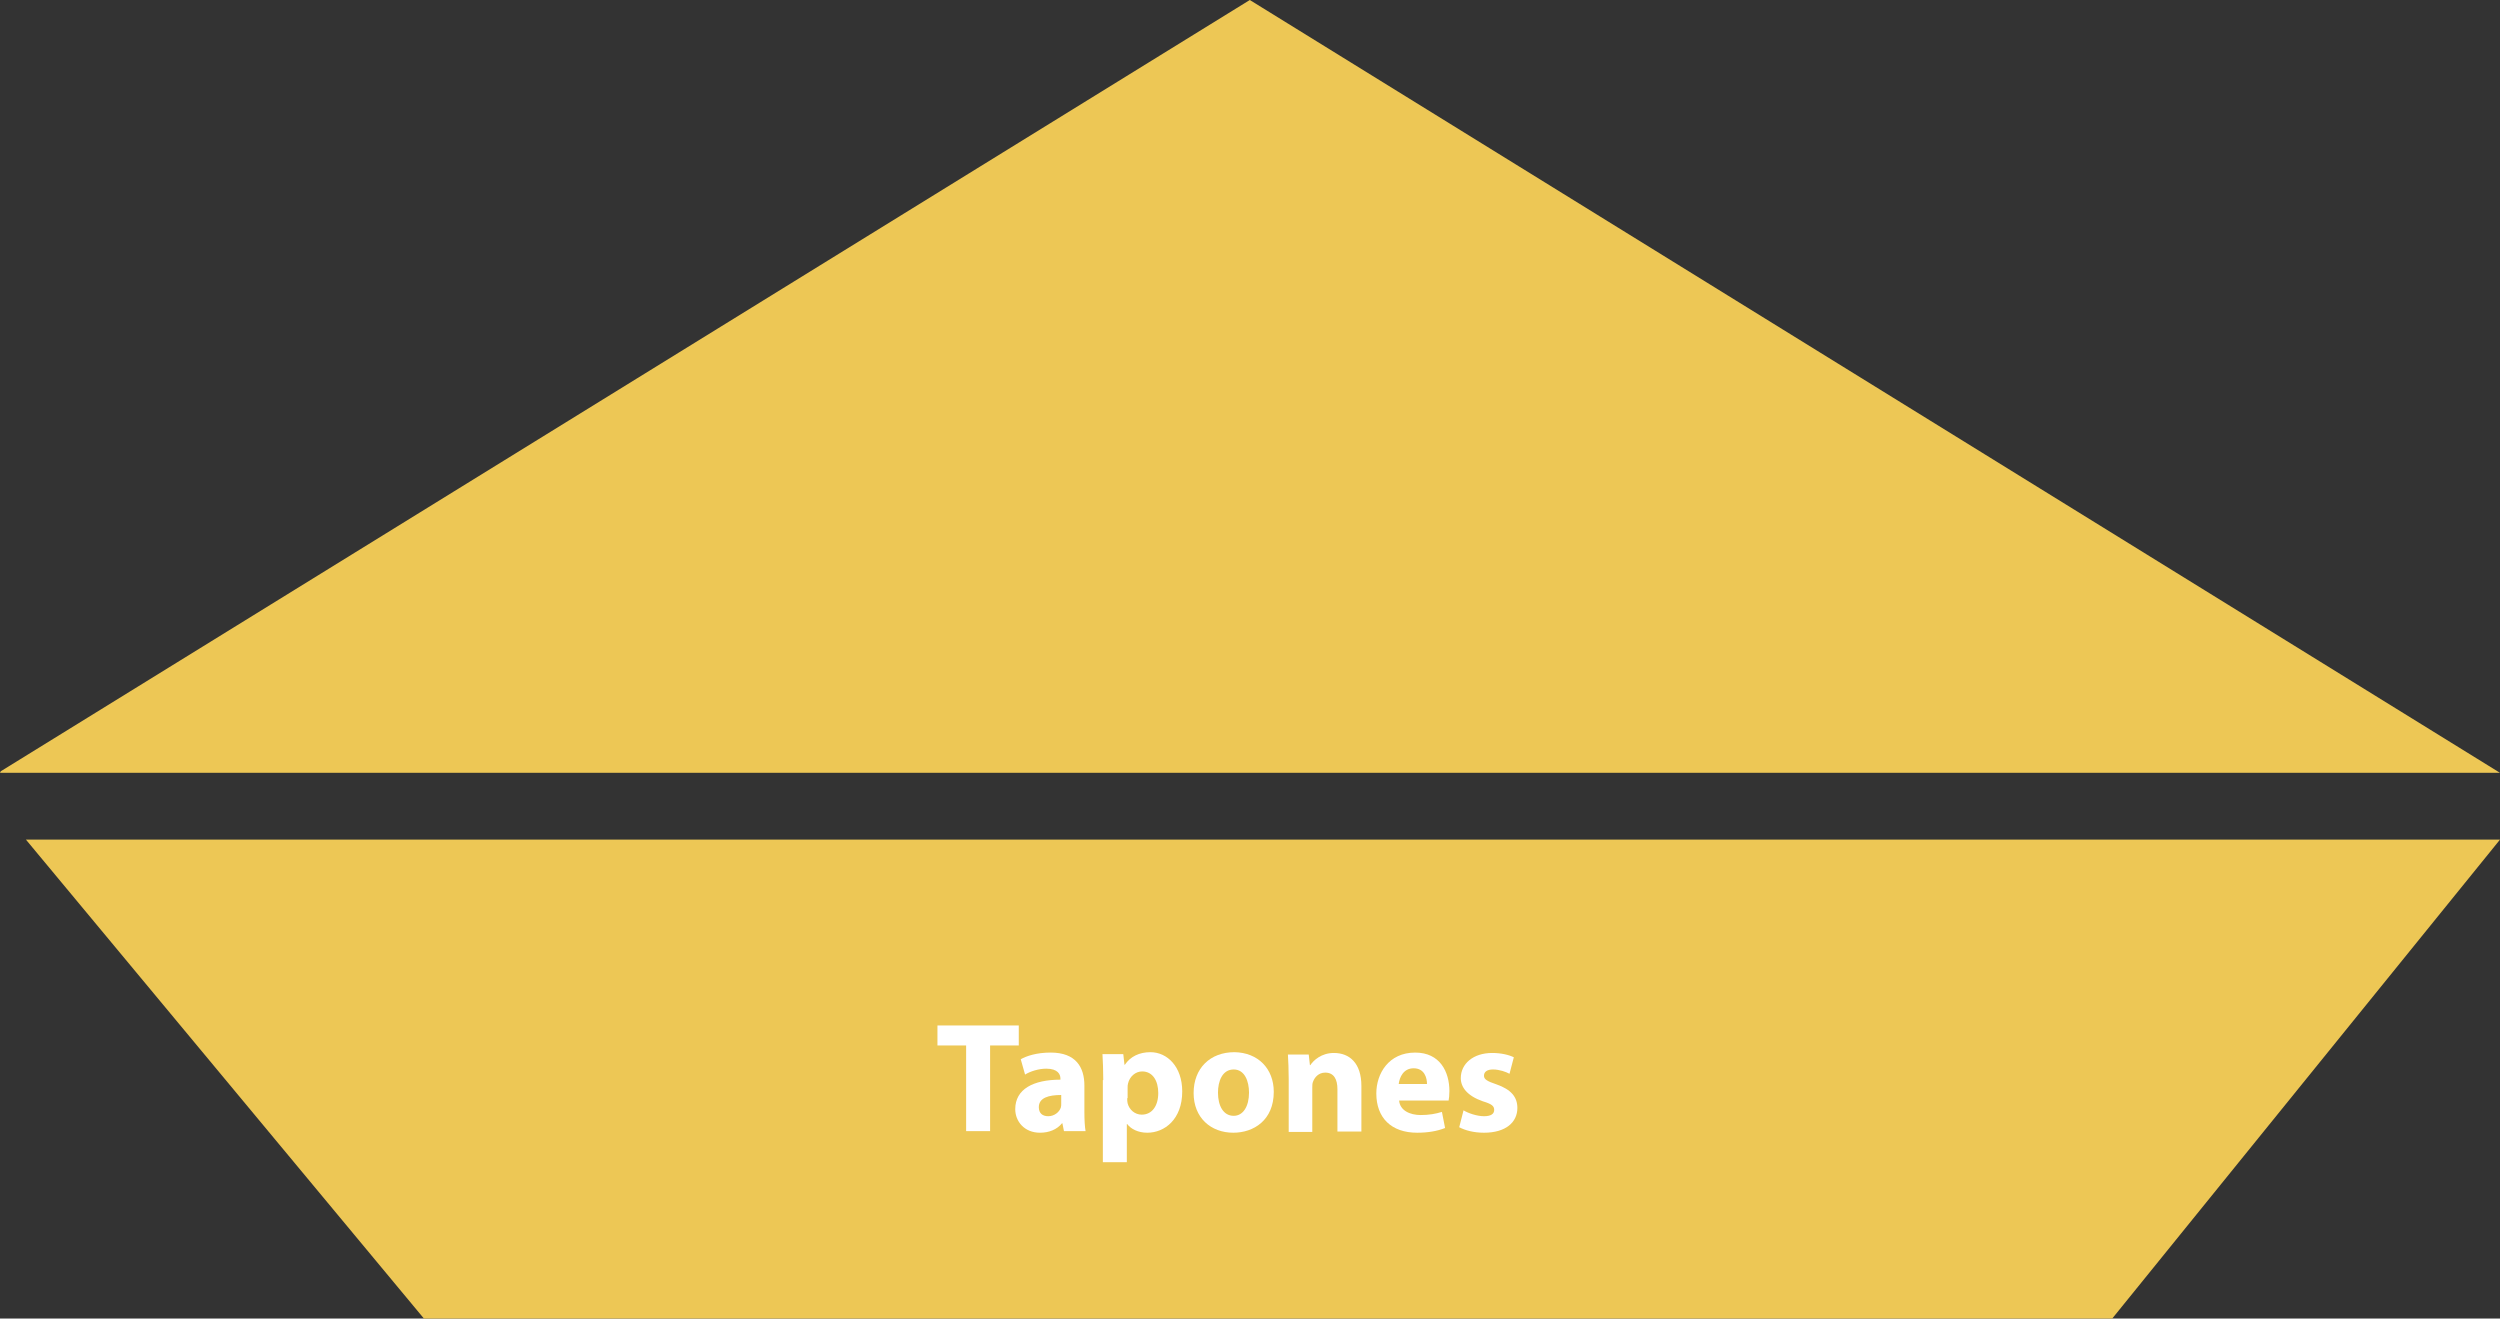
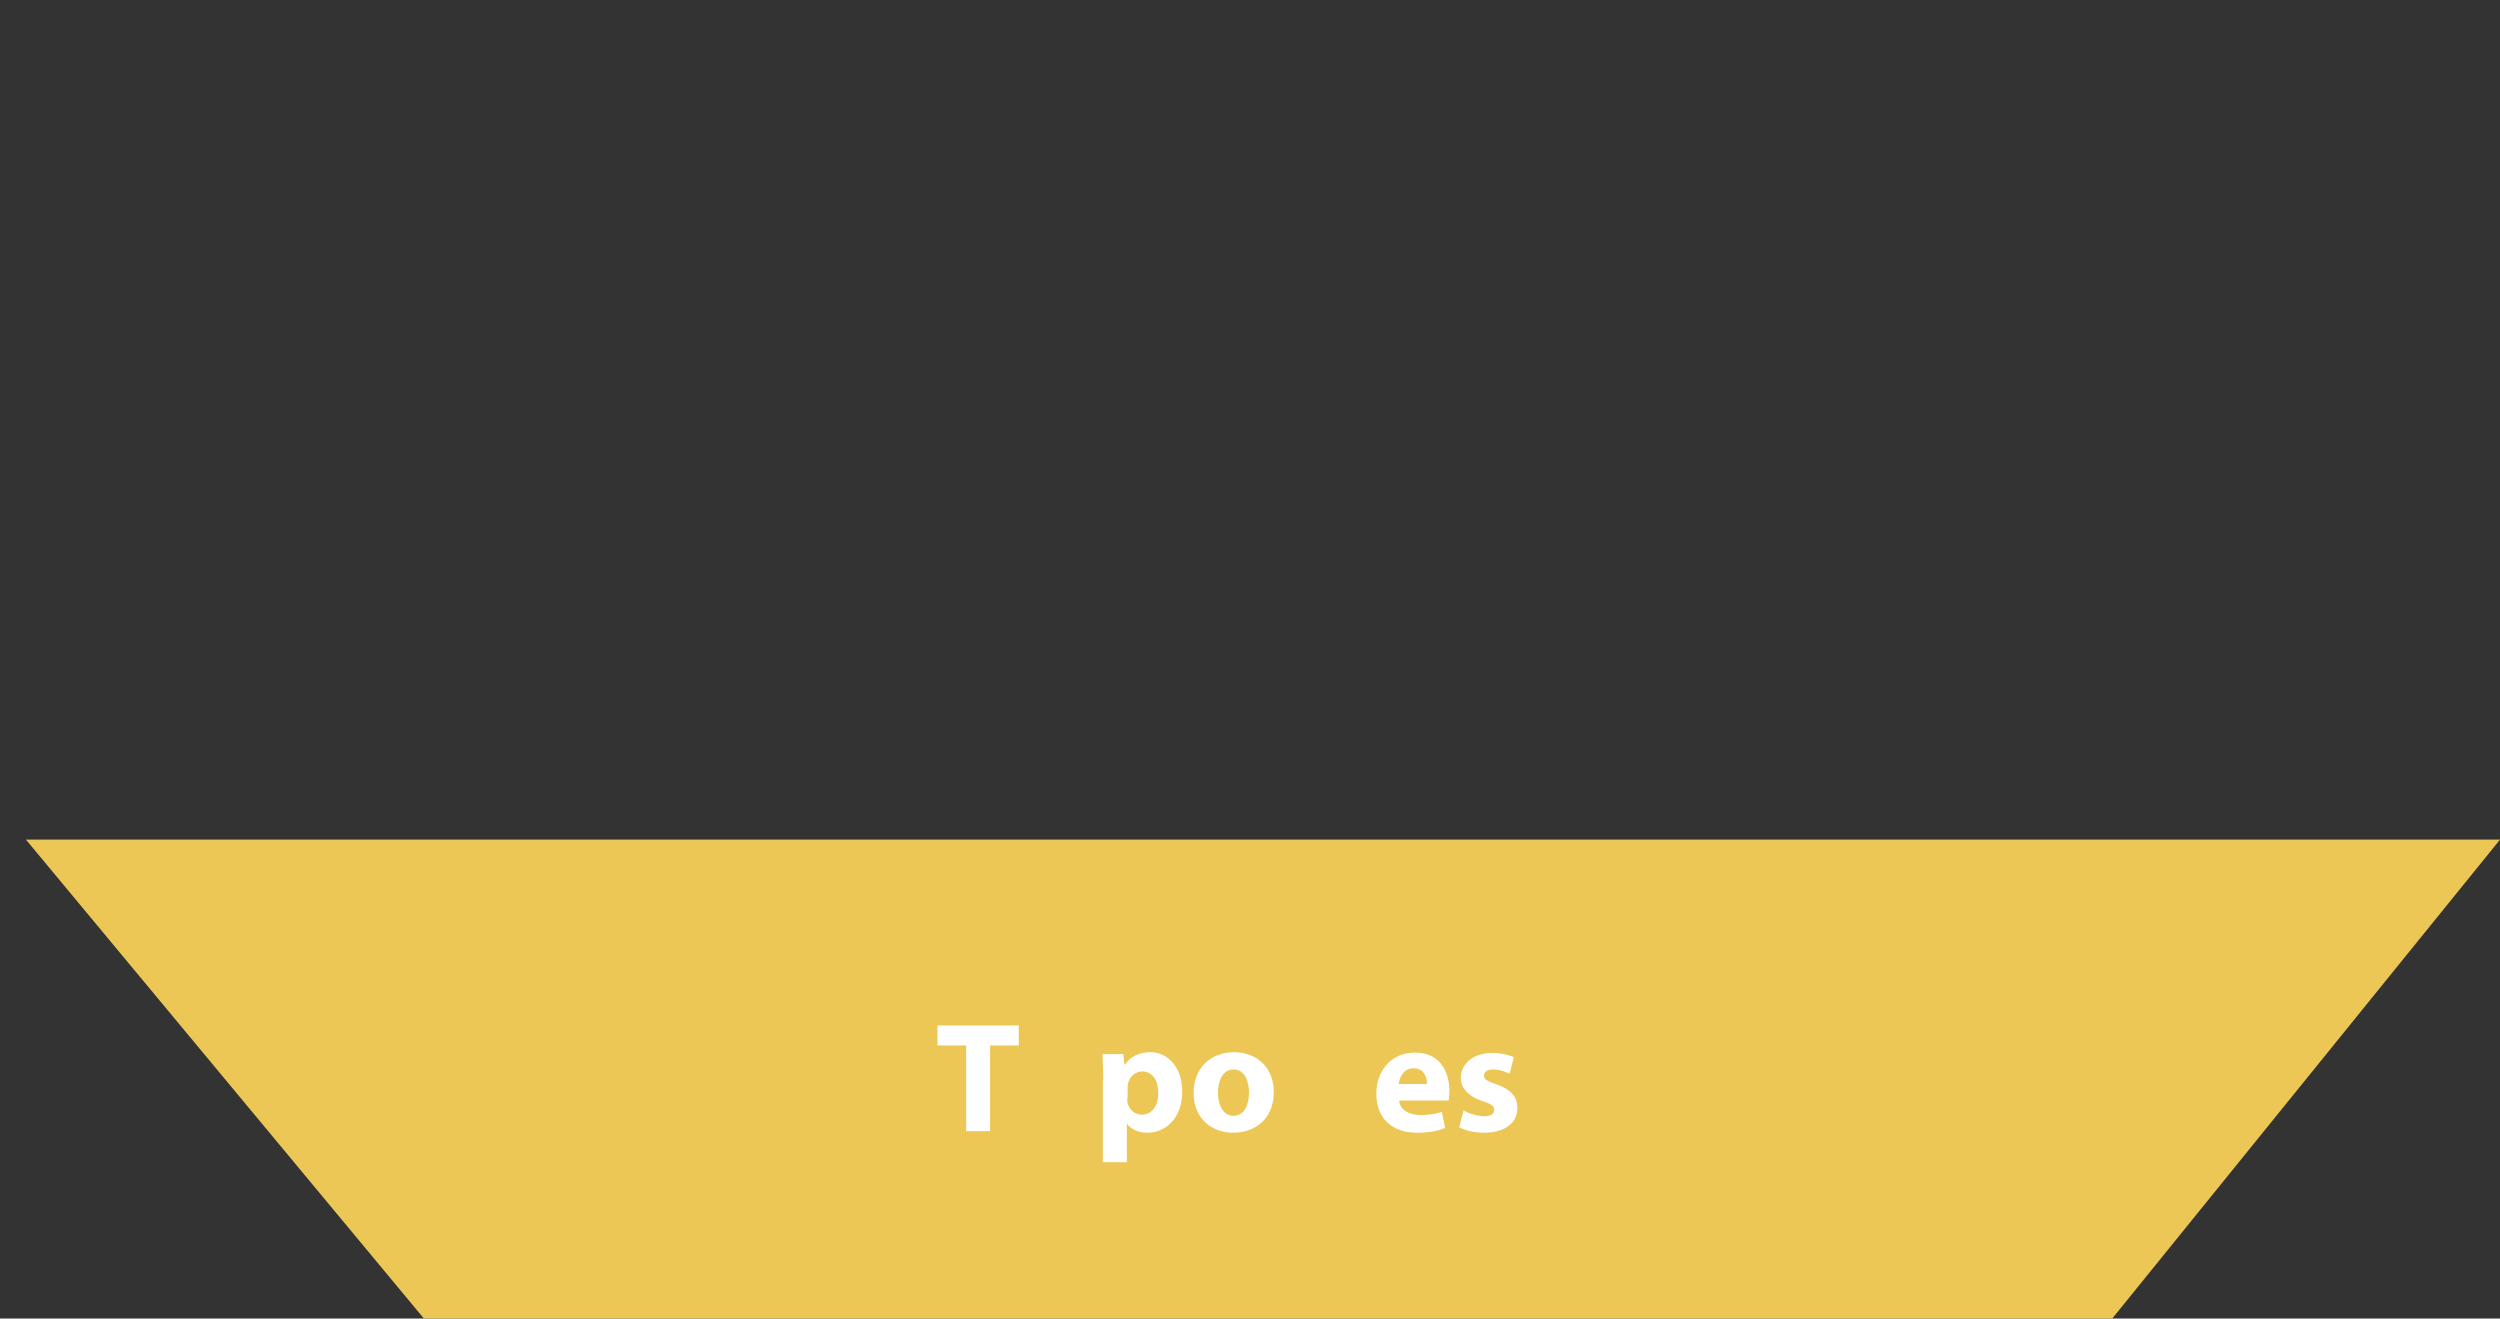
<svg xmlns="http://www.w3.org/2000/svg" version="1.1" id="Capa_1" x="0px" y="0px" viewBox="0 0 636.3 335.6" style="enable-background:new 0 0 636.3 335.6;" xml:space="preserve">
  <rect x="0" y="0" width="636.3" height="335.6" fill="#333333" stroke="none" />
  <style type="text/css">
	.st0{fill:#EDC755;}
	.st1{fill:#FFFFFF;}
</style>
-   <polygon class="st0" points="0.2,196.3 0,196.7 636.3,196.7 318.1,0 " />
  <polygon class="st0" points="6.6,213.7 636.3,213.7 537.6,335.6 107.9,335.6 " />
  <g>
    <path class="st1" d="M245.8,266.1h-7.2V261h20.7v5.1H252v21.8h-6.1V266.1z" />
-     <path class="st1" d="M270.8,287.9l-0.4-2h-0.1c-1.3,1.6-3.3,2.4-5.6,2.4c-4,0-6.3-2.9-6.3-6c0-5.1,4.6-7.5,11.5-7.5v-0.3   c0-1-0.6-2.5-3.6-2.5c-2,0-4.1,0.7-5.4,1.5l-1.1-3.9c1.4-0.8,4-1.7,7.6-1.7c6.5,0,8.6,3.8,8.6,8.4v6.8c0,1.9,0.1,3.7,0.3,4.8H270.8   z M270.1,278.7c-3.2,0-5.7,0.7-5.7,3.1c0,1.6,1,2.3,2.4,2.3c1.5,0,2.8-1,3.2-2.2c0.1-0.3,0.1-0.7,0.1-1V278.7z" />
    <path class="st1" d="M280.8,274.9c0-2.6-0.1-4.8-0.2-6.6h5.3l0.3,2.7h0.1c1.4-2.1,3.7-3.2,6.5-3.2c4.3,0,8.1,3.7,8.1,10   c0,7.1-4.5,10.5-8.9,10.5c-2.4,0-4.2-1-5.1-2.2h-0.1v9.7h-6.1V274.9z M286.9,279.5c0,0.5,0,0.9,0.1,1.3c0.4,1.6,1.8,2.9,3.6,2.9   c2.6,0,4.2-2.2,4.2-5.5c0-3.1-1.4-5.5-4.1-5.5c-1.7,0-3.2,1.3-3.6,3.1c-0.1,0.3-0.1,0.7-0.1,1.1V279.5z" />
    <path class="st1" d="M324.2,277.9c0,7.2-5.1,10.4-10.3,10.4c-5.7,0-10.1-3.8-10.1-10.1c0-6.3,4.2-10.4,10.4-10.4   C320.2,267.9,324.2,272,324.2,277.9z M310,278.1c0,3.4,1.4,5.9,4,5.9c2.4,0,3.9-2.4,3.9-5.9c0-2.9-1.1-5.9-3.9-5.9   C311.1,272.2,310,275.2,310,278.1z" />
-     <path class="st1" d="M328,274.6c0-2.4-0.1-4.5-0.2-6.2h5.3l0.3,2.7h0.1c0.8-1.2,2.8-3.1,6-3.1c4,0,7,2.6,7,8.4v11.6h-6.1v-10.8   c0-2.5-0.9-4.2-3.1-4.2c-1.7,0-2.7,1.2-3.1,2.3c-0.2,0.4-0.2,1-0.2,1.5v11.3H328V274.6z" />
    <path class="st1" d="M356.1,280.1c0.2,2.5,2.7,3.7,5.5,3.7c2.1,0,3.8-0.3,5.4-0.8l0.8,4.1c-2,0.8-4.4,1.2-7.1,1.2   c-6.6,0-10.4-3.8-10.4-10c0-5,3.1-10.4,9.9-10.4c6.3,0,8.7,4.9,8.7,9.8c0,1-0.1,2-0.2,2.4H356.1z M363.2,275.9c0-1.5-0.6-4-3.4-4   c-2.6,0-3.6,2.3-3.8,4H363.2z" />
    <path class="st1" d="M372.5,282.6c1.1,0.7,3.4,1.5,5.2,1.5c1.8,0,2.6-0.6,2.6-1.6c0-1-0.6-1.5-2.9-2.2c-4-1.4-5.6-3.6-5.6-5.9   c0-3.6,3.1-6.4,8-6.4c2.3,0,4.3,0.5,5.5,1.1l-1.1,4.2c-0.9-0.5-2.6-1.1-4.2-1.1c-1.5,0-2.3,0.6-2.3,1.6c0,0.9,0.8,1.4,3.2,2.2   c3.7,1.3,5.3,3.2,5.3,6c0,3.6-2.9,6.3-8.5,6.3c-2.6,0-4.8-0.6-6.3-1.4L372.5,282.6z" />
  </g>
</svg>